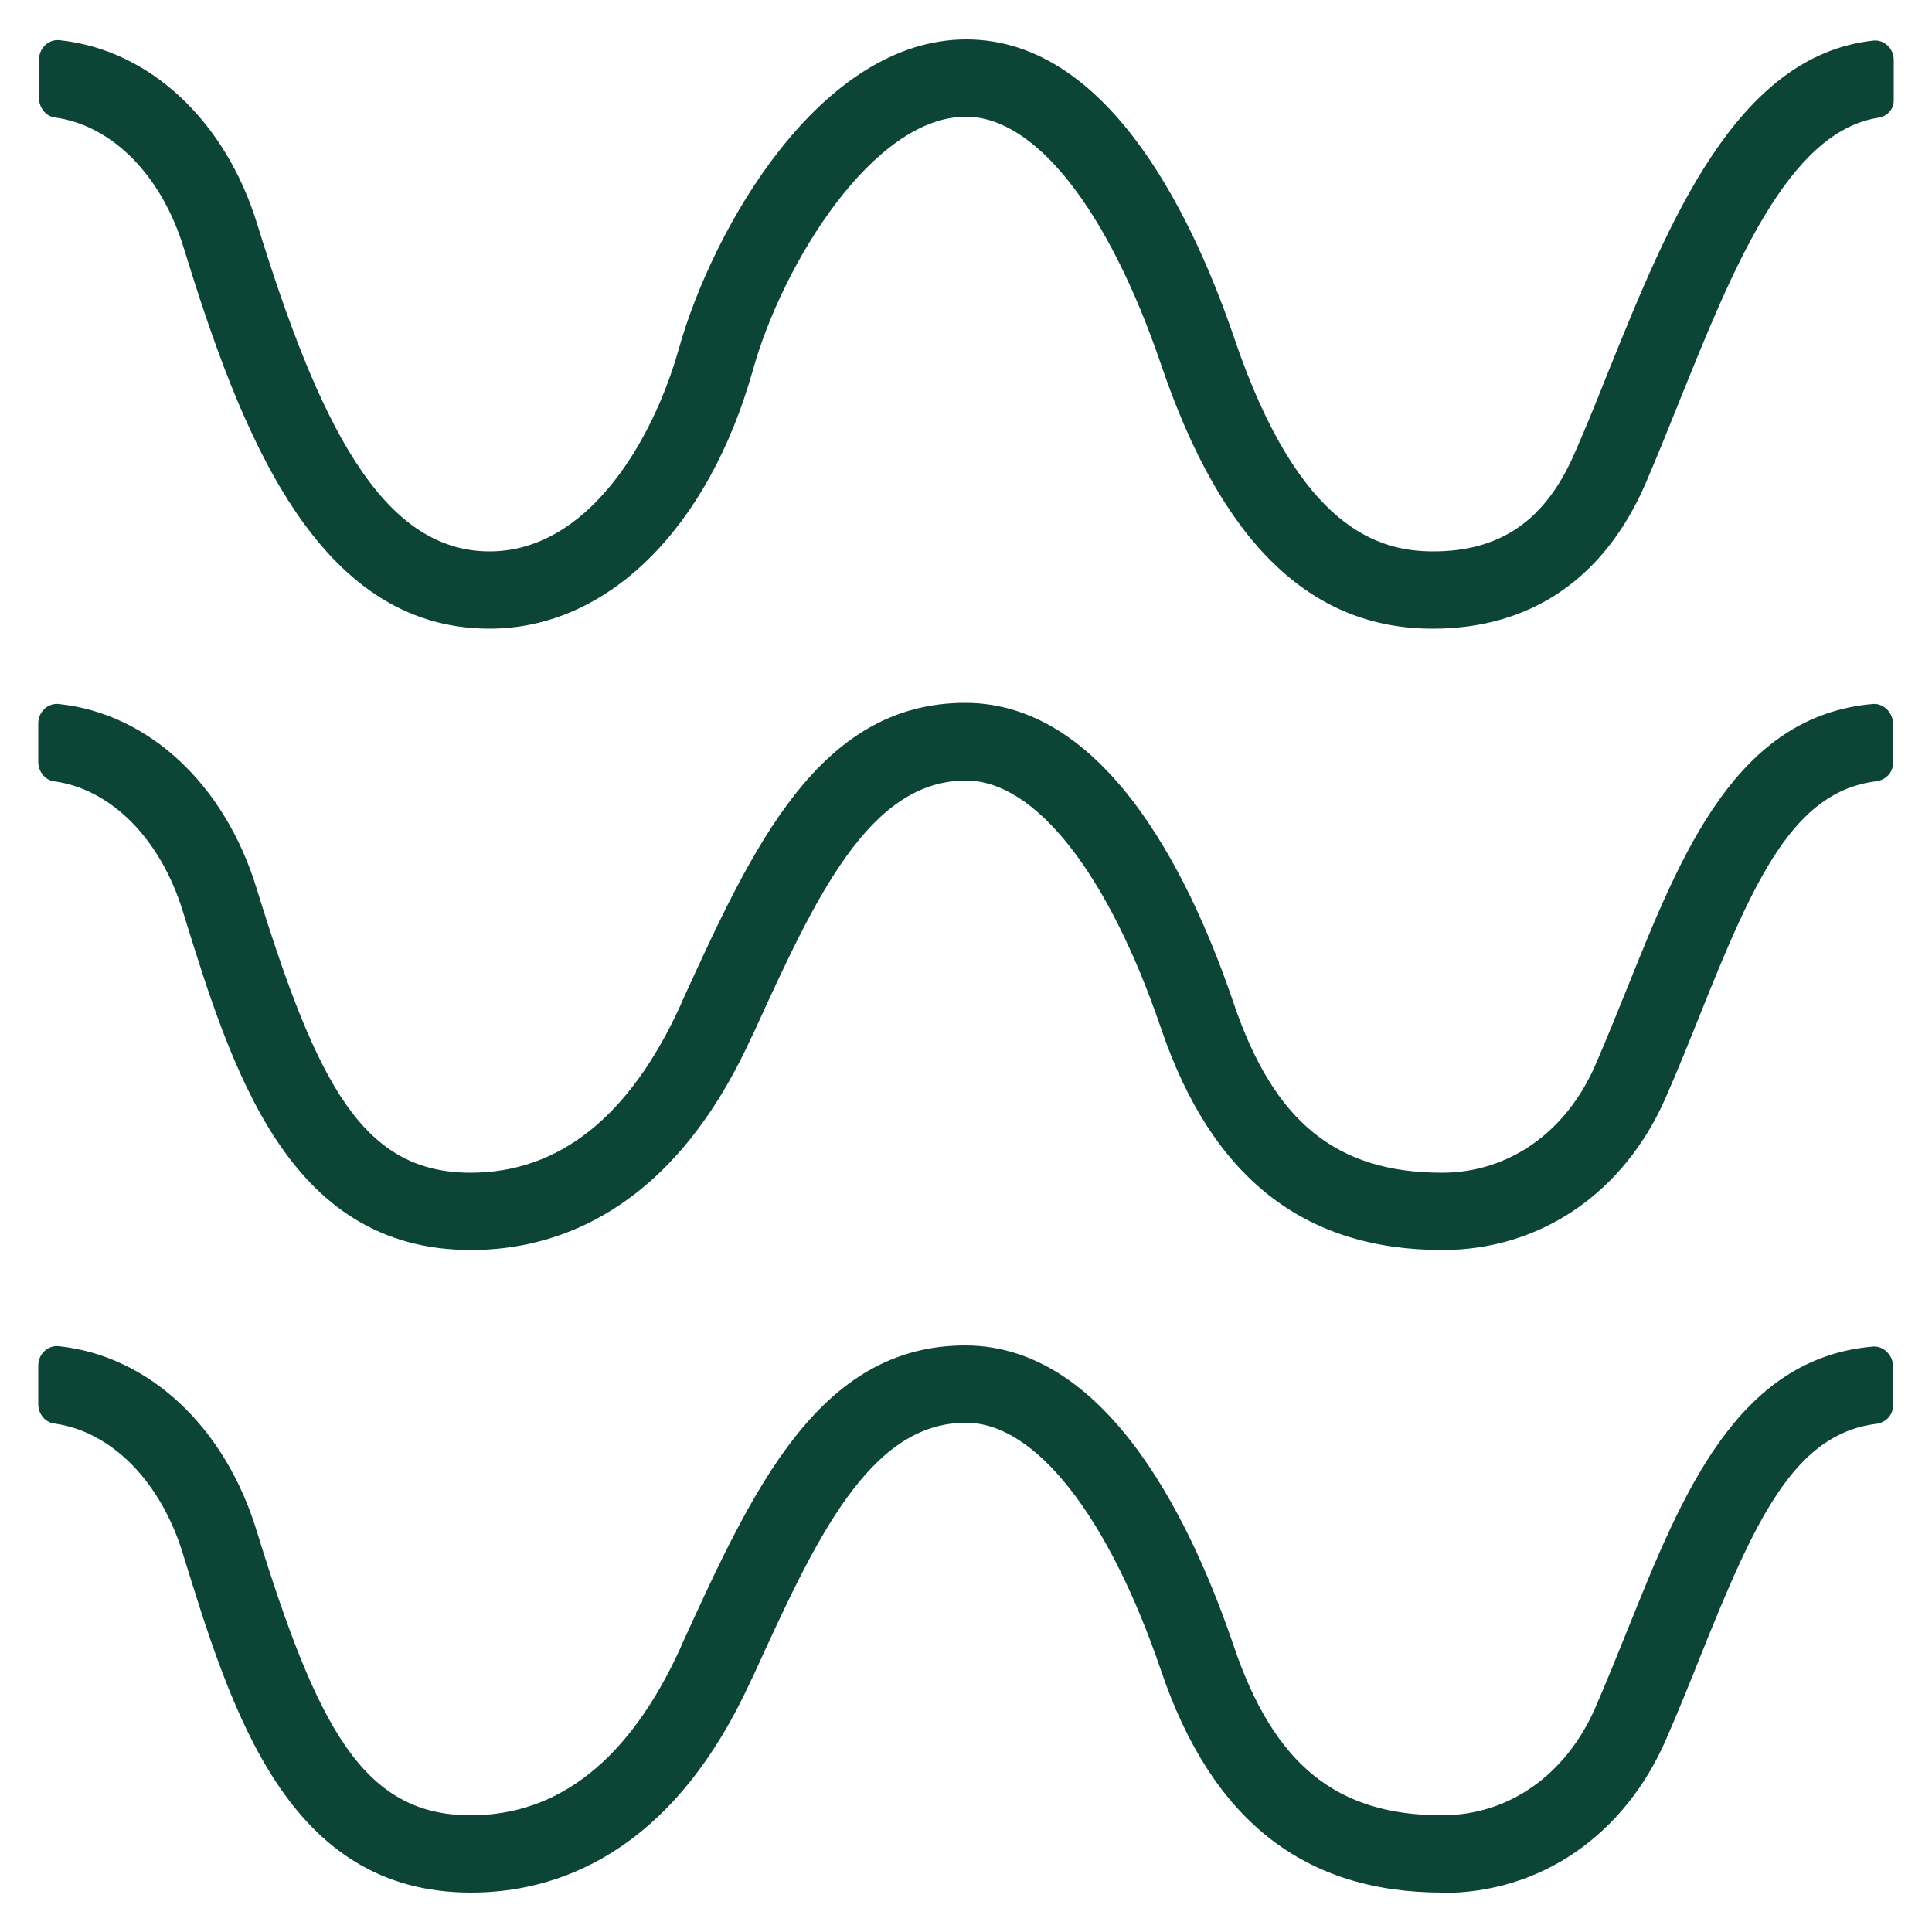
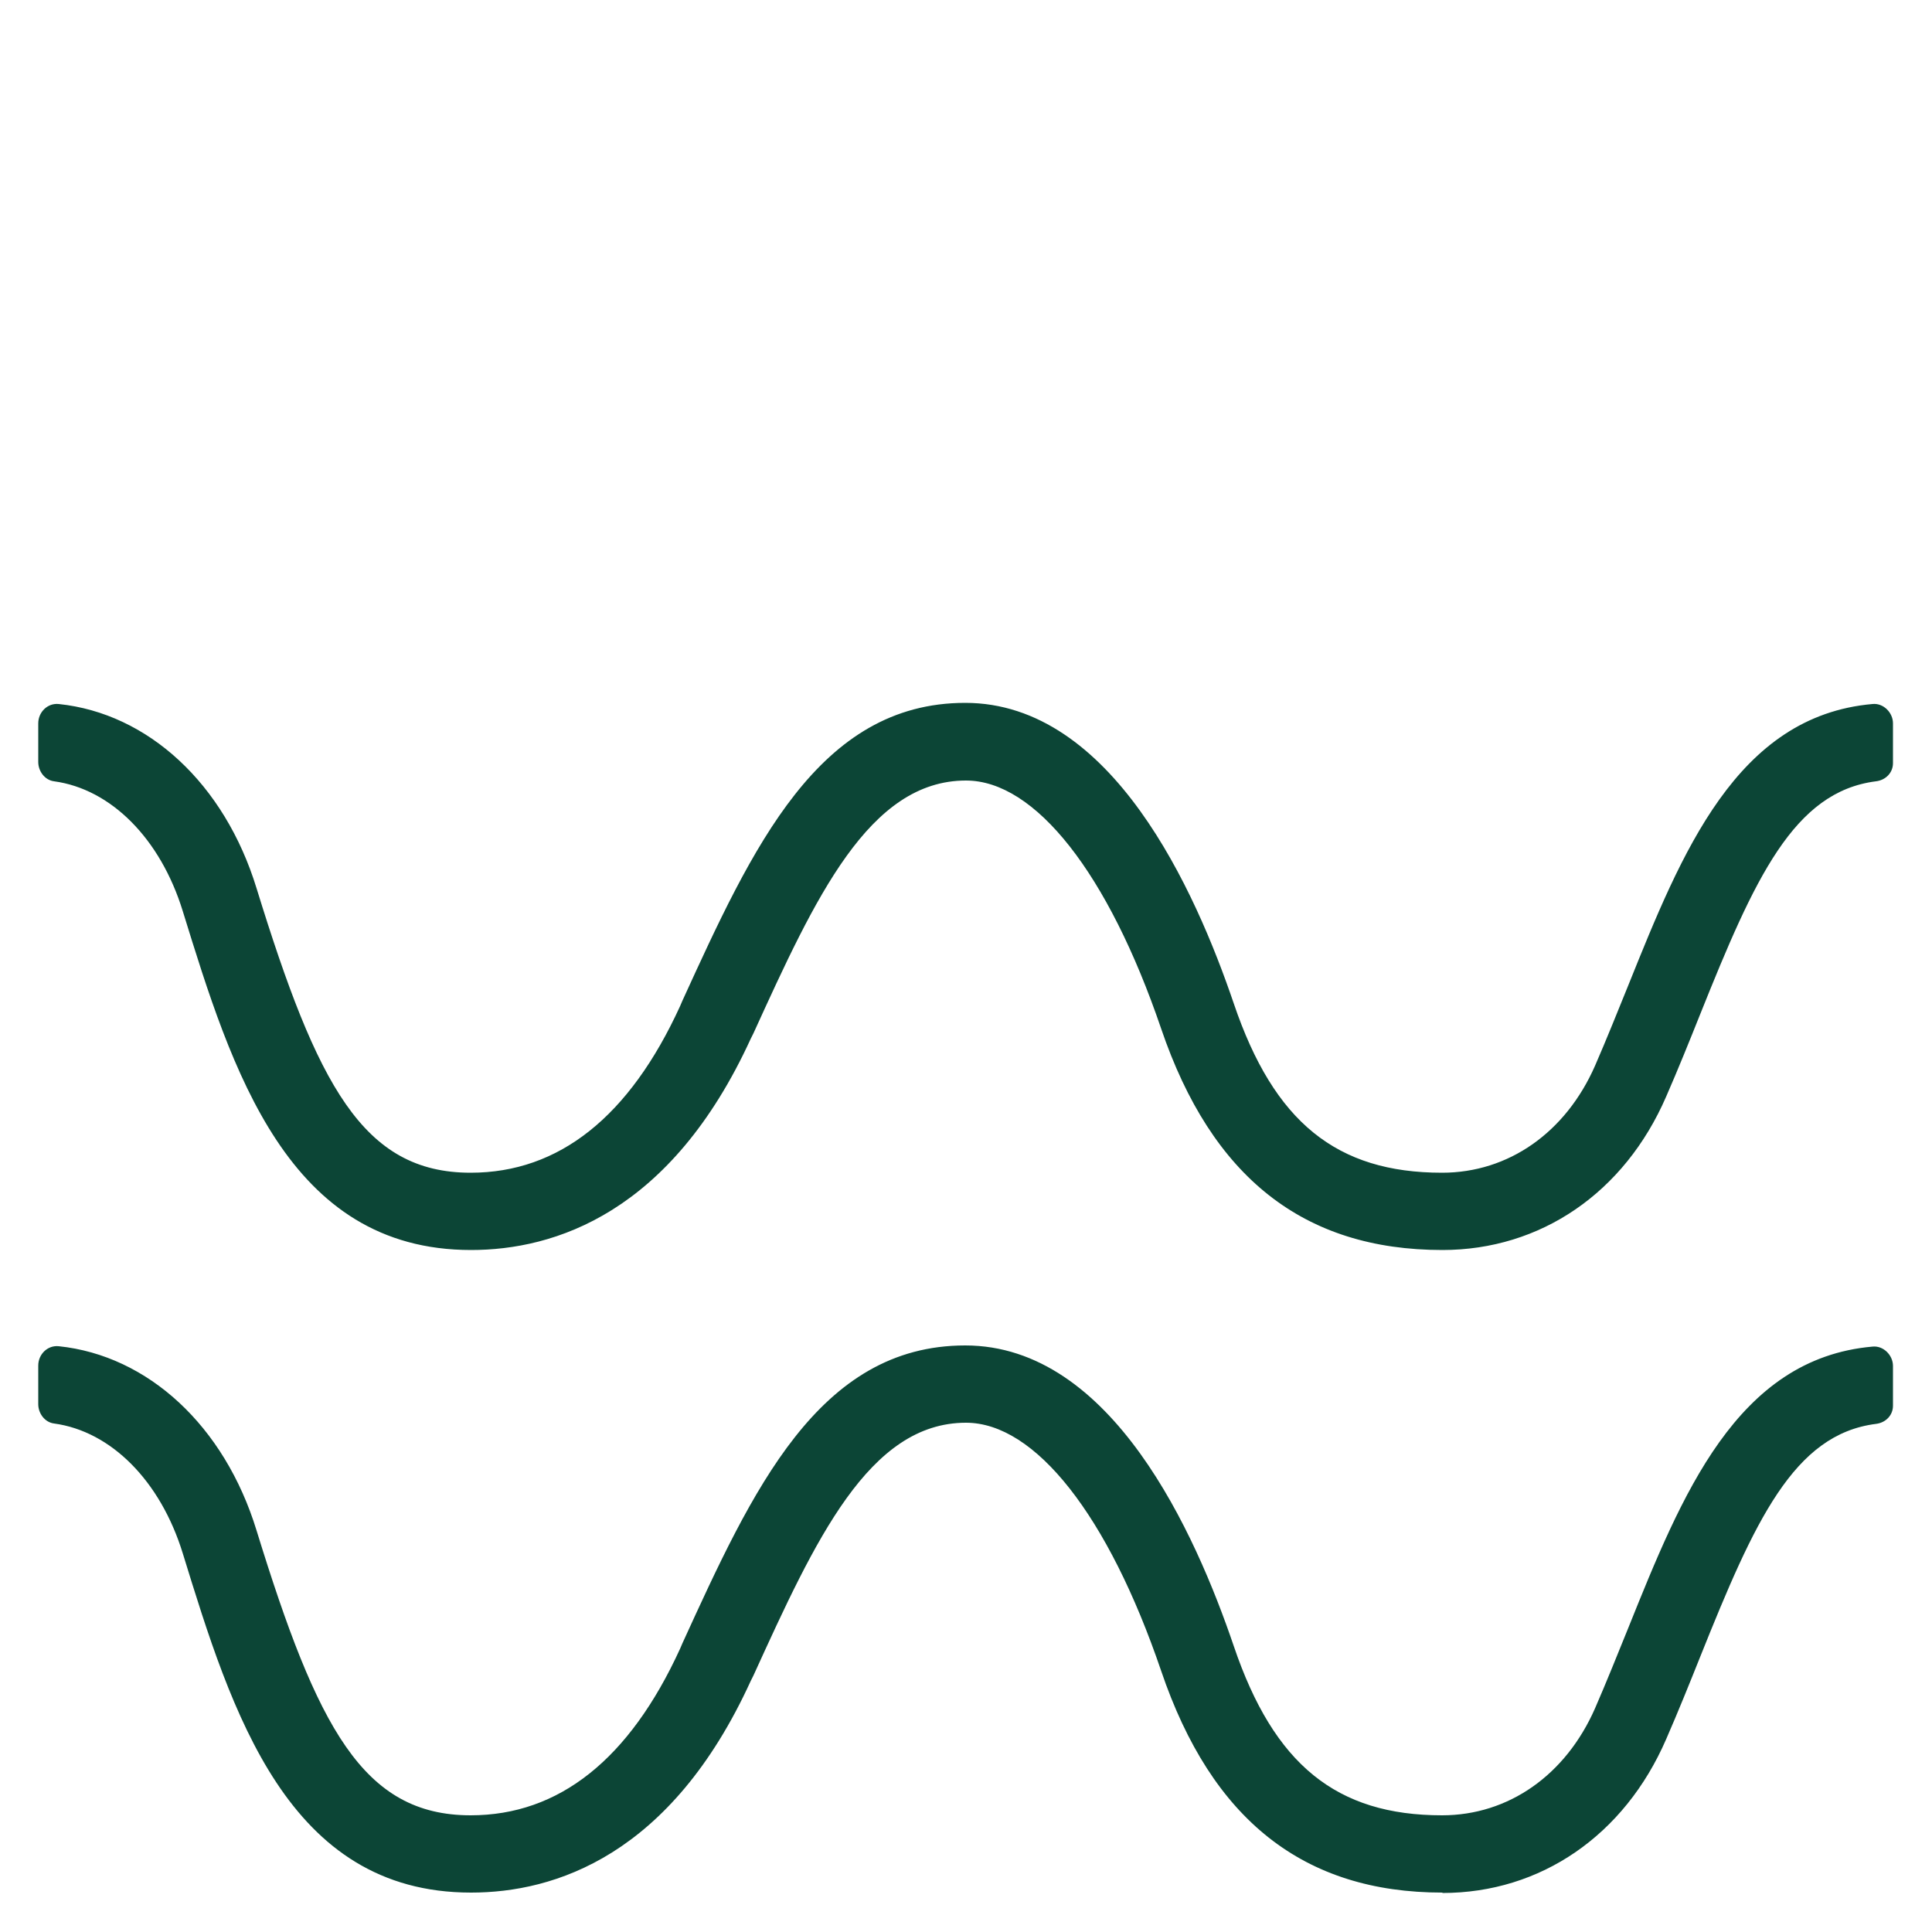
<svg xmlns="http://www.w3.org/2000/svg" id="outlined" version="1.1" viewBox="0 0 50 50">
  <defs>
    <style>
      .st0 {
        fill: #0c4536;
      }
    </style>
  </defs>
  <g id="Speech_copy">
    <g>
-       <path class="st0" d="M37.07,16.27c-3.16,0-5.46-2.23-7.02-6.83-1.37-4.02-3.26-6.42-5.05-6.42-2.4,0-4.74,3.8-5.51,6.54-1.16,4.14-3.78,6.71-6.82,6.71-4.5,0-6.45-5.09-7.92-9.87-.58-1.88-1.86-3.16-3.33-3.36-.24-.03-.41-.26-.41-.5v-1c0-.29.24-.53.53-.5,2.31.24,4.29,2.06,5.12,4.77,1.57,5.08,3.19,8.46,6.01,8.46,2.53,0,4.22-2.83,4.9-5.25.87-3.09,3.65-8,7.44-8s5.96,4.87,6.95,7.78c1.67,4.9,3.73,5.47,5.13,5.47,1.75,0,2.91-.81,3.66-2.54.3-.68.59-1.4.88-2.13,1.55-3.83,3.29-8.16,6.85-8.55.29-.03.53.21.53.5v1.05c0,.24-.18.42-.42.45-2.32.38-3.74,3.89-5.11,7.29-.3.75-.6,1.49-.9,2.19-1.07,2.45-2.97,3.74-5.5,3.74Z" />
      <path class="st0" d="M37.33,32.35c-3.59,0-5.97-1.88-7.28-5.73-1.37-4.02-3.26-6.42-5.05-6.42-2.51,0-3.9,3.03-5.5,6.54l-.07.14c-2.07,4.52-5.08,5.47-7.24,5.47-4.75,0-6.19-4.66-7.46-8.77-.58-1.88-1.86-3.16-3.33-3.36-.24-.03-.41-.26-.41-.5v-1c0-.29.24-.53.53-.5,2.31.24,4.29,2.06,5.12,4.77,1.57,5.09,2.75,7.36,5.54,7.36,2.29,0,4.11-1.45,5.42-4.31l.06-.14c1.81-3.96,3.52-7.71,7.32-7.71s5.96,4.87,6.95,7.78c1.04,3.07,2.66,4.38,5.39,4.38,1.72,0,3.2-1.04,3.96-2.77.3-.69.58-1.39.86-2.08,1.38-3.43,2.8-6.97,6.32-7.28.28-.03.53.22.53.5v1.03c0,.25-.19.44-.44.47-2.13.27-3.14,2.51-4.55,6.03-.28.7-.57,1.42-.88,2.13-1.08,2.49-3.25,3.97-5.79,3.97Z" />
      <path class="st0" d="M37.33,48.98c-3.59,0-5.97-1.88-7.28-5.74-1.37-4.02-3.26-6.42-5.05-6.42-2.51,0-3.9,3.03-5.5,6.54l-.07.14c-2.07,4.53-5.08,5.48-7.24,5.48-4.75,0-6.19-4.66-7.46-8.78-.58-1.88-1.86-3.16-3.33-3.36-.24-.03-.41-.26-.41-.5v-1c0-.29.24-.53.53-.5,2.31.24,4.29,2.06,5.12,4.77,1.57,5.09,2.75,7.37,5.54,7.37,2.29,0,4.11-1.45,5.42-4.31l.06-.14c1.81-3.96,3.52-7.71,7.32-7.71s5.96,4.87,6.95,7.78c1.04,3.07,2.66,4.38,5.39,4.38,1.72,0,3.2-1.04,3.96-2.77.3-.69.58-1.39.86-2.08,1.38-3.43,2.8-6.97,6.32-7.28.28-.03.53.22.53.5v1.03c0,.25-.19.44-.44.47-2.13.27-3.14,2.51-4.55,6.03-.28.7-.57,1.42-.88,2.13-1.08,2.49-3.25,3.98-5.79,3.98Z" />
    </g>
  </g>
</svg>